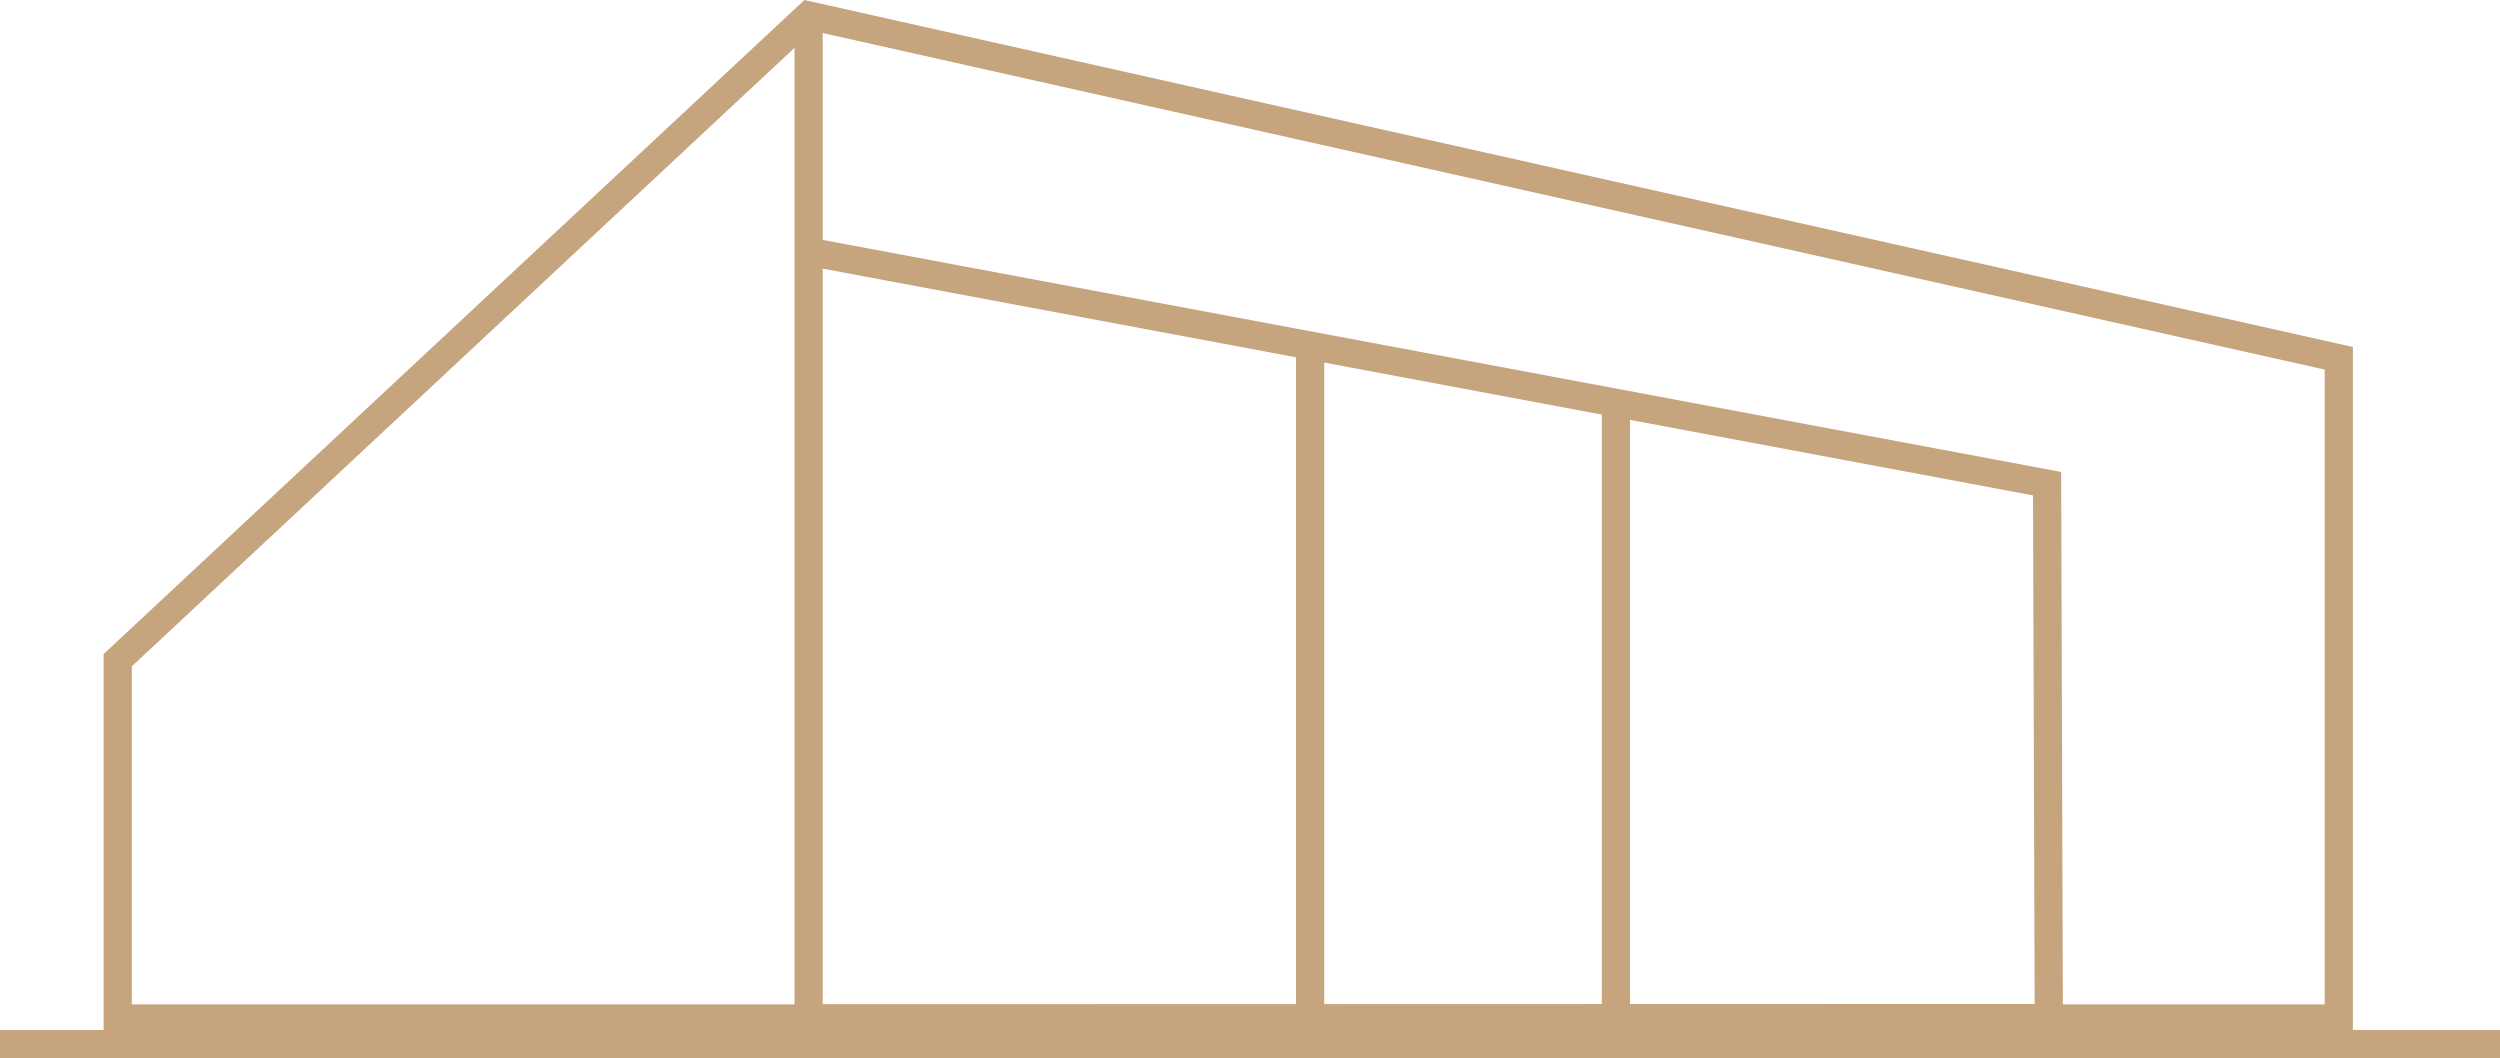
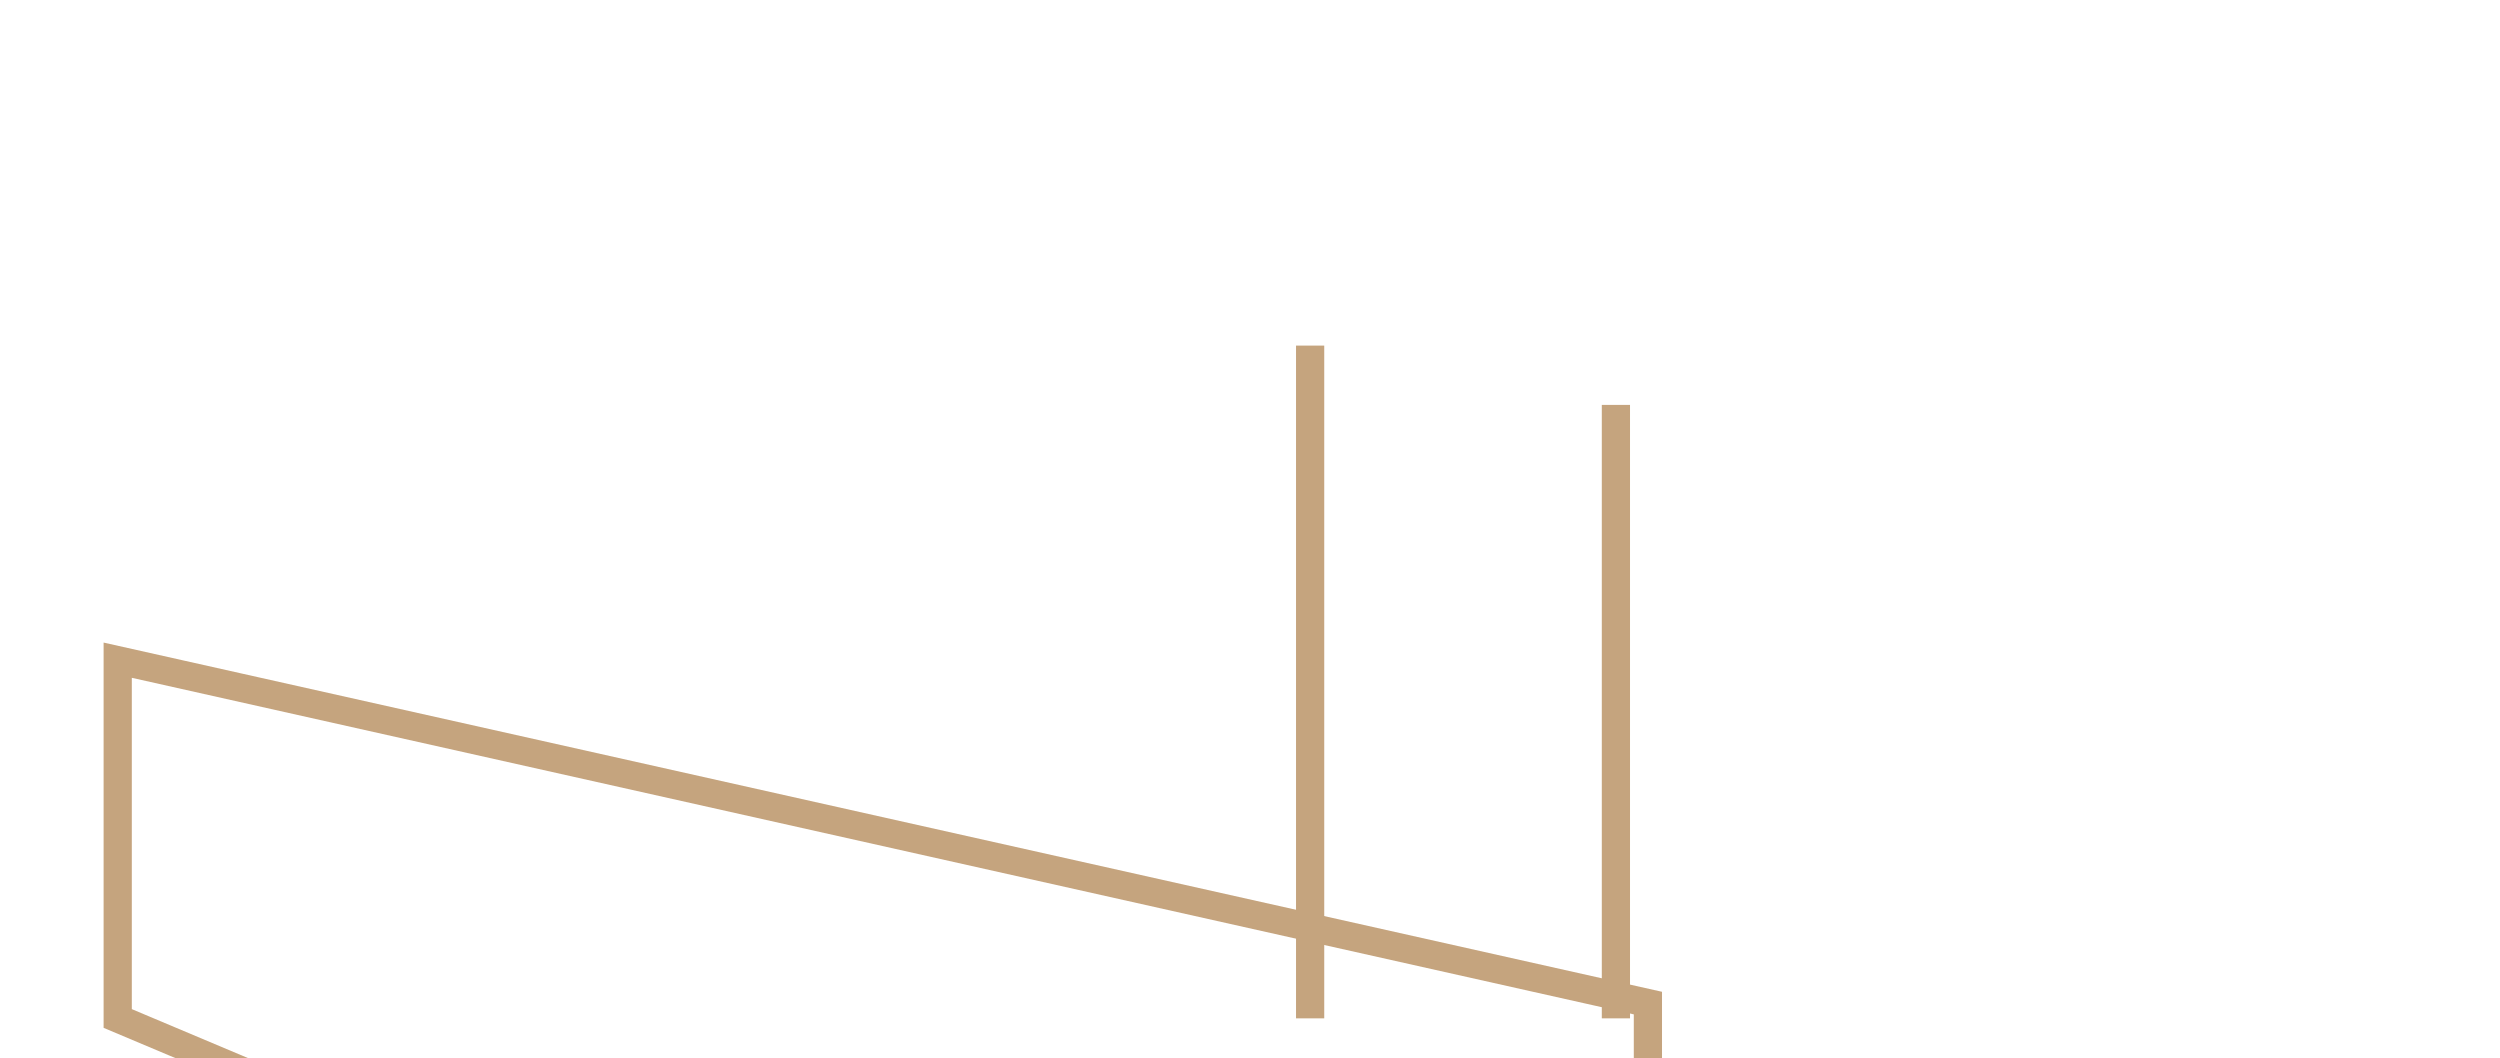
<svg xmlns="http://www.w3.org/2000/svg" width="132.916" height="56.259" viewBox="0 0 132.916 56.259">
  <g id="Group_105" data-name="Group 105" transform="translate(-871 -1598.2)">
-     <path id="Path_25" data-name="Path 25" d="M742.258,66.349V47.3L778.99,13.019l81.355,18.23v35.1Z" transform="translate(135 1586)" fill="none" stroke="#c5a47e" stroke-width="1.5" />
-     <path id="Path_26" data-name="Path 26" d="M778.99,13.019v53.33l65.937-.018-.091-28.416L778.99,25.578" transform="translate(135 1586)" fill="none" stroke="#c5a47e" stroke-width="1.5" />
+     <path id="Path_25" data-name="Path 25" d="M742.258,66.349V47.3l81.355,18.23v35.1Z" transform="translate(135 1586)" fill="none" stroke="#c5a47e" stroke-width="1.5" />
    <line id="Line_23" data-name="Line 23" y2="35.768" transform="translate(940.655 1616.574)" fill="none" stroke="#c5a47e" stroke-width="1.5" />
    <line id="Line_24" data-name="Line 24" y2="32.615" transform="translate(956.912 1619.727)" fill="none" stroke="#c5a47e" stroke-width="1.5" />
-     <line id="Line_25" data-name="Line 25" x2="132.916" transform="translate(871 1653.709)" fill="none" stroke="#c5a47e" stroke-width="1.5" />
  </g>
</svg>